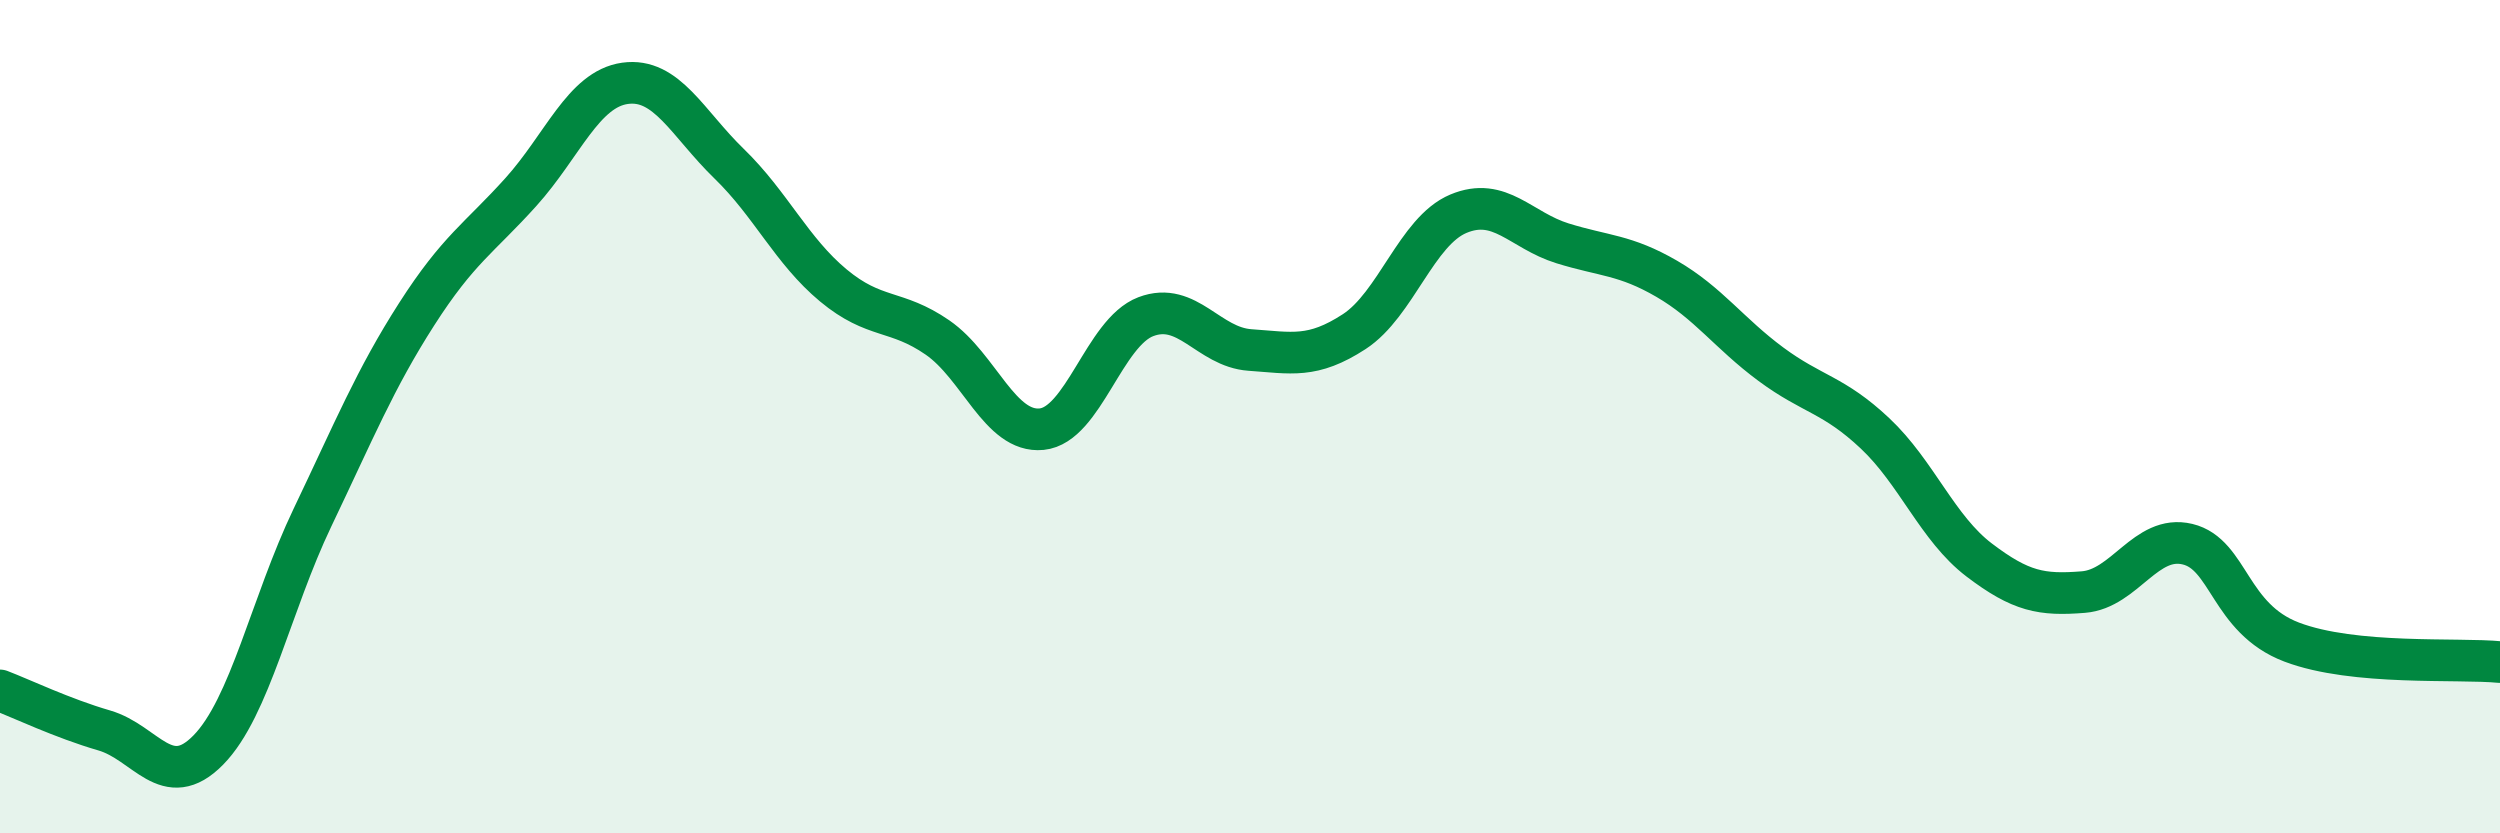
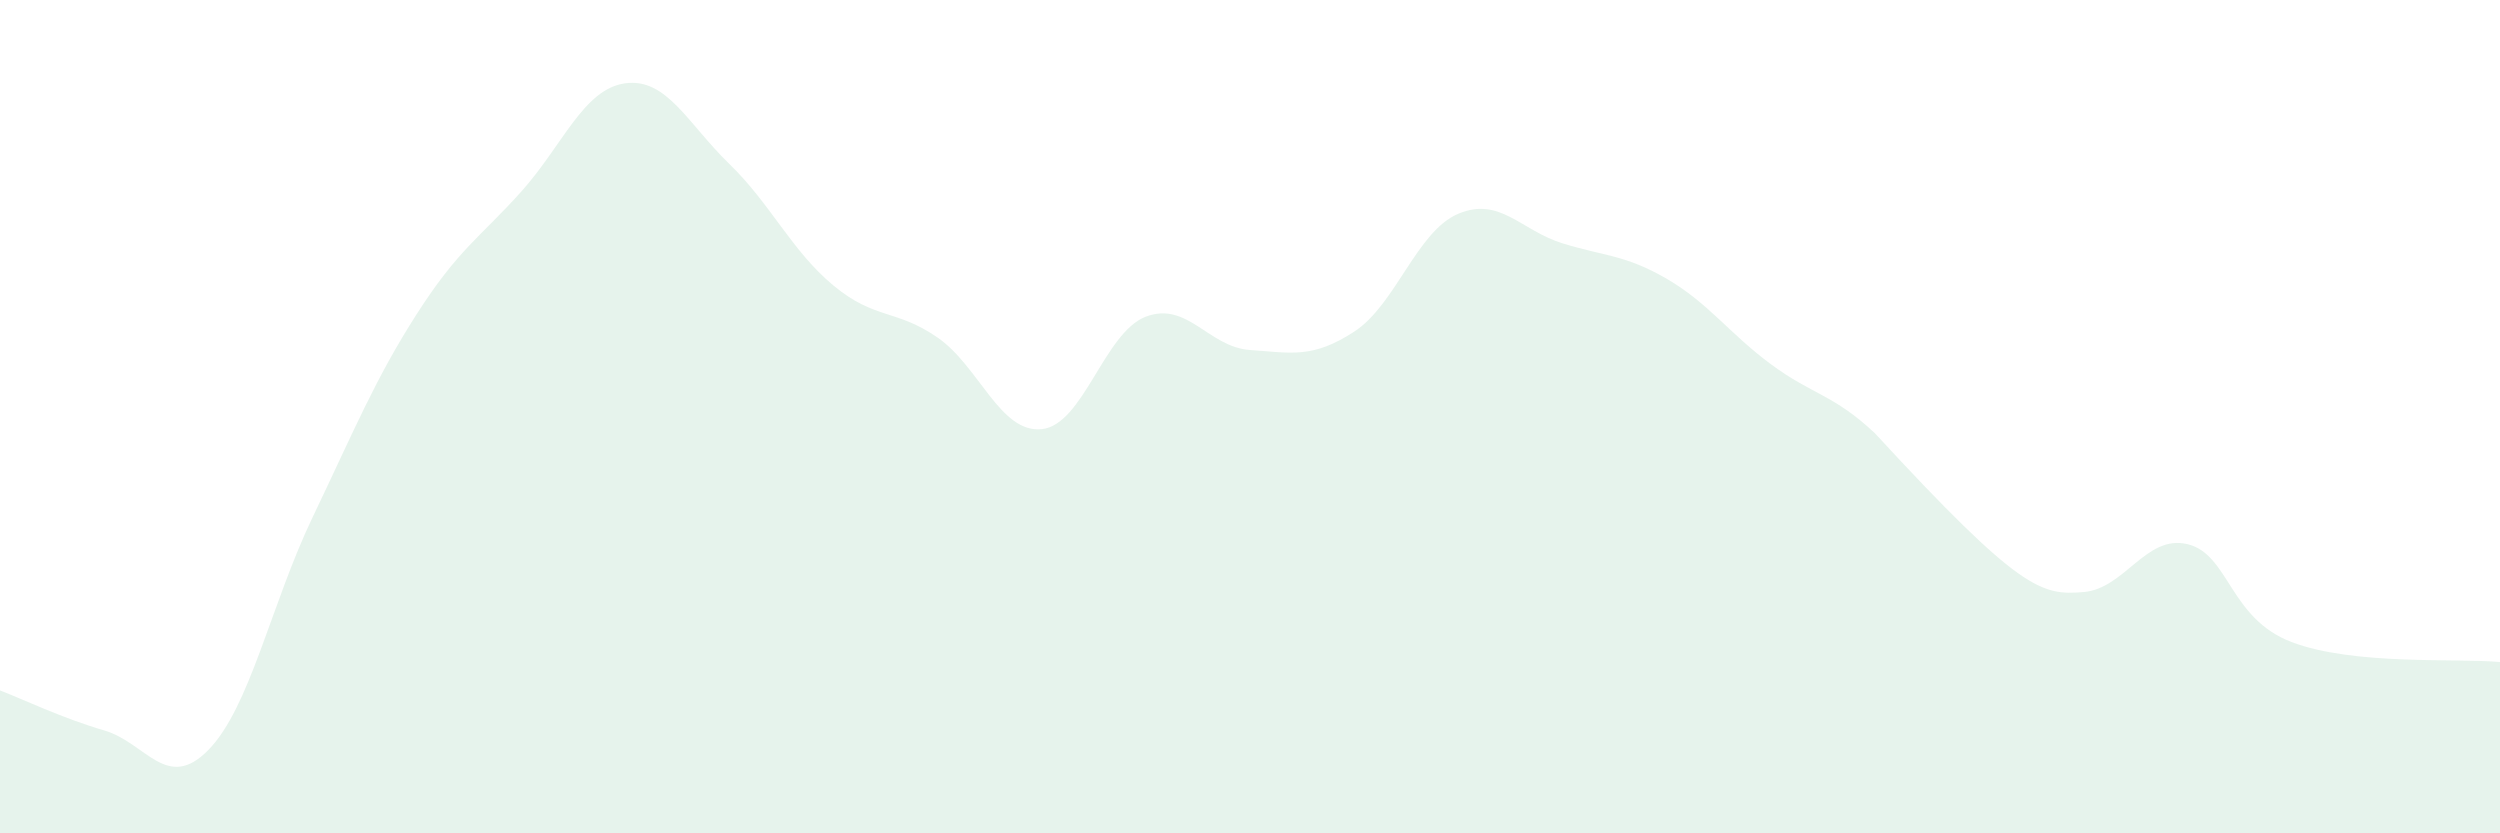
<svg xmlns="http://www.w3.org/2000/svg" width="60" height="20" viewBox="0 0 60 20">
-   <path d="M 0,16.57 C 0.5,16.76 1.5,17.24 2.5,17.53 C 3.5,17.82 4,19.02 5,18 C 6,16.98 6.5,14.51 7.5,12.42 C 8.5,10.33 9,9.1 10,7.54 C 11,5.98 11.5,5.72 12.5,4.61 C 13.5,3.5 14,2.14 15,2 C 16,1.86 16.5,2.96 17.5,3.93 C 18.5,4.9 19,6.02 20,6.85 C 21,7.68 21.5,7.41 22.5,8.1 C 23.5,8.79 24,10.4 25,10.3 C 26,10.2 26.5,7.98 27.5,7.6 C 28.5,7.22 29,8.33 30,8.4 C 31,8.47 31.5,8.61 32.5,7.96 C 33.5,7.31 34,5.55 35,5.13 C 36,4.71 36.5,5.53 37.5,5.84 C 38.5,6.15 39,6.11 40,6.69 C 41,7.27 41.5,8 42.5,8.74 C 43.5,9.48 44,9.46 45,10.4 C 46,11.34 46.5,12.68 47.5,13.44 C 48.5,14.2 49,14.29 50,14.21 C 51,14.13 51.5,12.82 52.5,13.06 C 53.5,13.3 53.5,14.84 55,15.41 C 56.5,15.98 59,15.79 60,15.89L60 20L0 20Z" fill="#008740" opacity="0.1" stroke-linecap="round" stroke-linejoin="round" />
-   <path d="M 0,16.57 C 0.5,16.76 1.5,17.24 2.5,17.53 C 3.5,17.82 4,19.02 5,18 C 6,16.98 6.5,14.51 7.5,12.42 C 8.5,10.33 9,9.1 10,7.54 C 11,5.98 11.5,5.72 12.5,4.61 C 13.5,3.5 14,2.14 15,2 C 16,1.86 16.5,2.96 17.5,3.93 C 18.5,4.9 19,6.02 20,6.85 C 21,7.68 21.5,7.41 22.5,8.1 C 23.5,8.79 24,10.4 25,10.3 C 26,10.2 26.5,7.98 27.5,7.6 C 28.5,7.22 29,8.33 30,8.4 C 31,8.47 31.5,8.61 32.5,7.96 C 33.5,7.31 34,5.55 35,5.13 C 36,4.71 36.5,5.53 37.5,5.84 C 38.5,6.15 39,6.11 40,6.69 C 41,7.27 41.5,8 42.5,8.74 C 43.5,9.48 44,9.46 45,10.4 C 46,11.34 46.5,12.68 47.5,13.44 C 48.5,14.2 49,14.29 50,14.21 C 51,14.13 51.5,12.82 52.5,13.06 C 53.5,13.3 53.5,14.84 55,15.41 C 56.5,15.98 59,15.79 60,15.89" stroke="#008740" stroke-width="1" fill="none" stroke-linecap="round" stroke-linejoin="round" />
+   <path d="M 0,16.57 C 0.5,16.76 1.5,17.24 2.5,17.53 C 3.5,17.82 4,19.02 5,18 C 6,16.98 6.5,14.51 7.5,12.42 C 8.5,10.33 9,9.1 10,7.54 C 11,5.98 11.5,5.72 12.5,4.61 C 13.5,3.5 14,2.14 15,2 C 16,1.86 16.5,2.96 17.5,3.93 C 18.5,4.9 19,6.02 20,6.85 C 21,7.68 21.5,7.41 22.5,8.1 C 23.5,8.79 24,10.4 25,10.3 C 26,10.2 26.5,7.98 27.5,7.6 C 28.5,7.22 29,8.33 30,8.4 C 31,8.47 31.5,8.61 32.5,7.96 C 33.5,7.31 34,5.55 35,5.13 C 36,4.71 36.5,5.53 37.5,5.84 C 38.5,6.15 39,6.11 40,6.69 C 41,7.27 41.5,8 42.5,8.74 C 43.5,9.48 44,9.46 45,10.4 C 48.5,14.2 49,14.29 50,14.21 C 51,14.13 51.5,12.82 52.5,13.06 C 53.5,13.3 53.5,14.84 55,15.41 C 56.5,15.98 59,15.79 60,15.89L60 20L0 20Z" fill="#008740" opacity="0.1" stroke-linecap="round" stroke-linejoin="round" />
</svg>